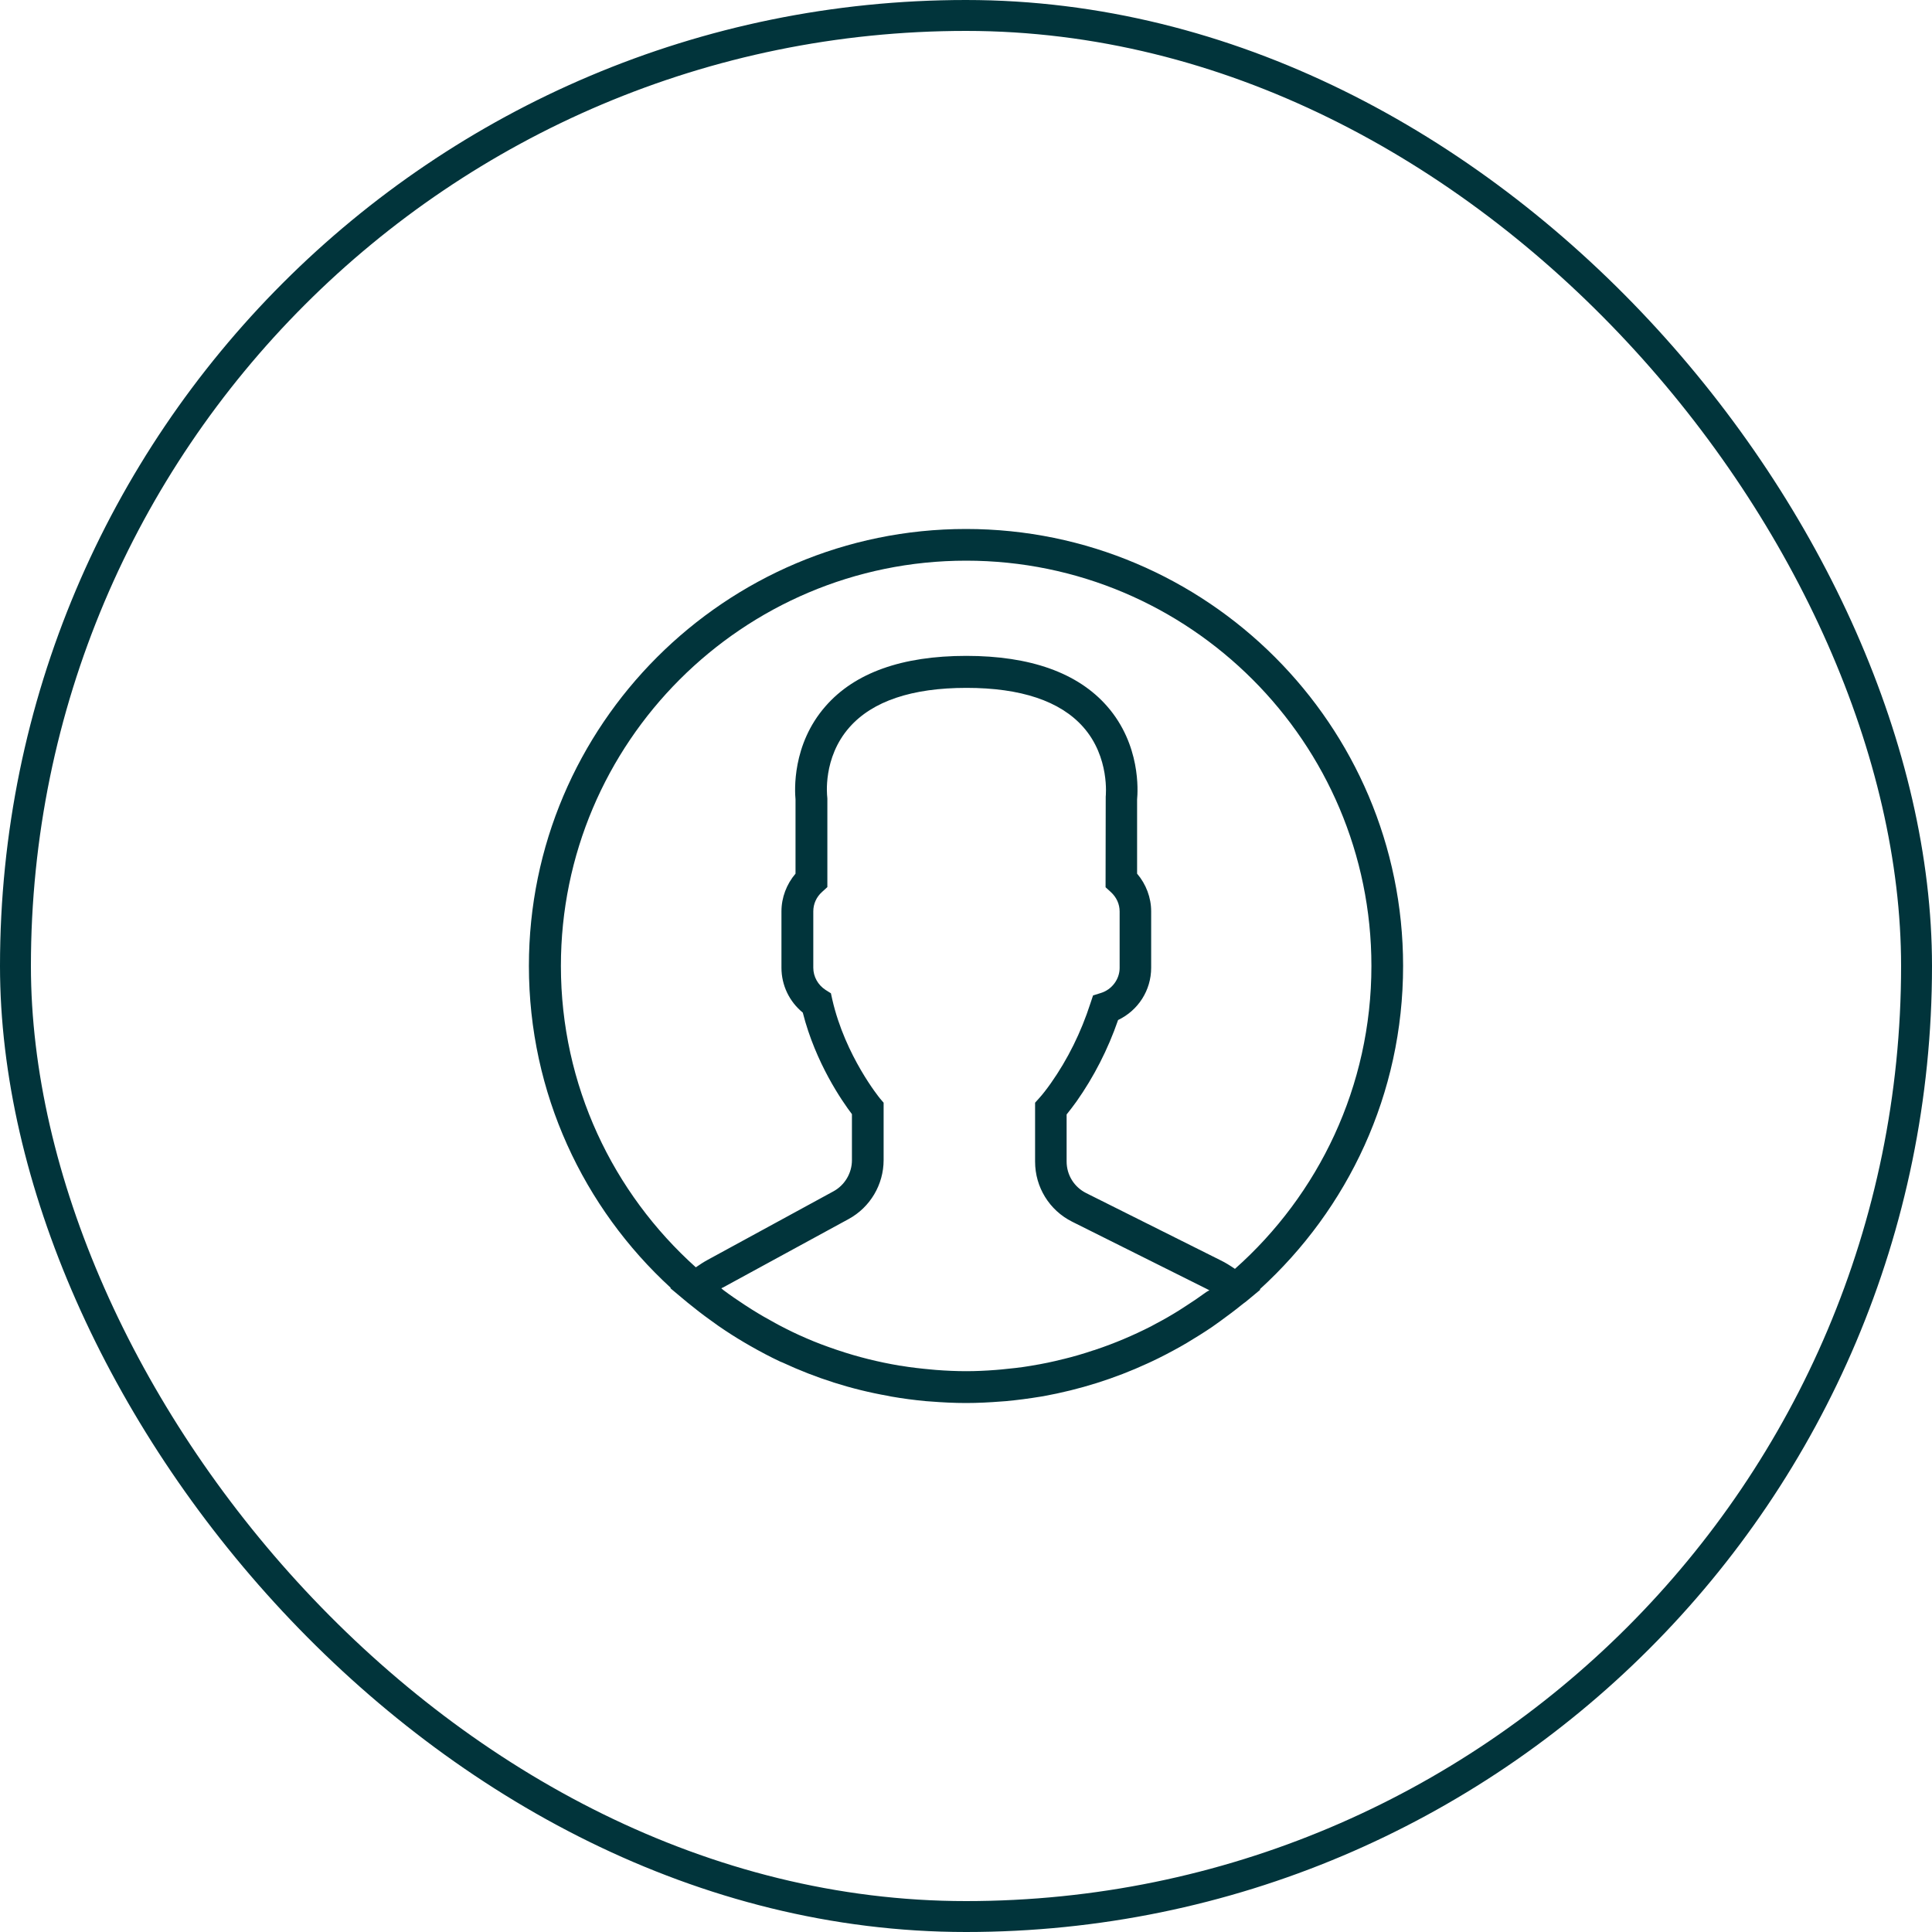
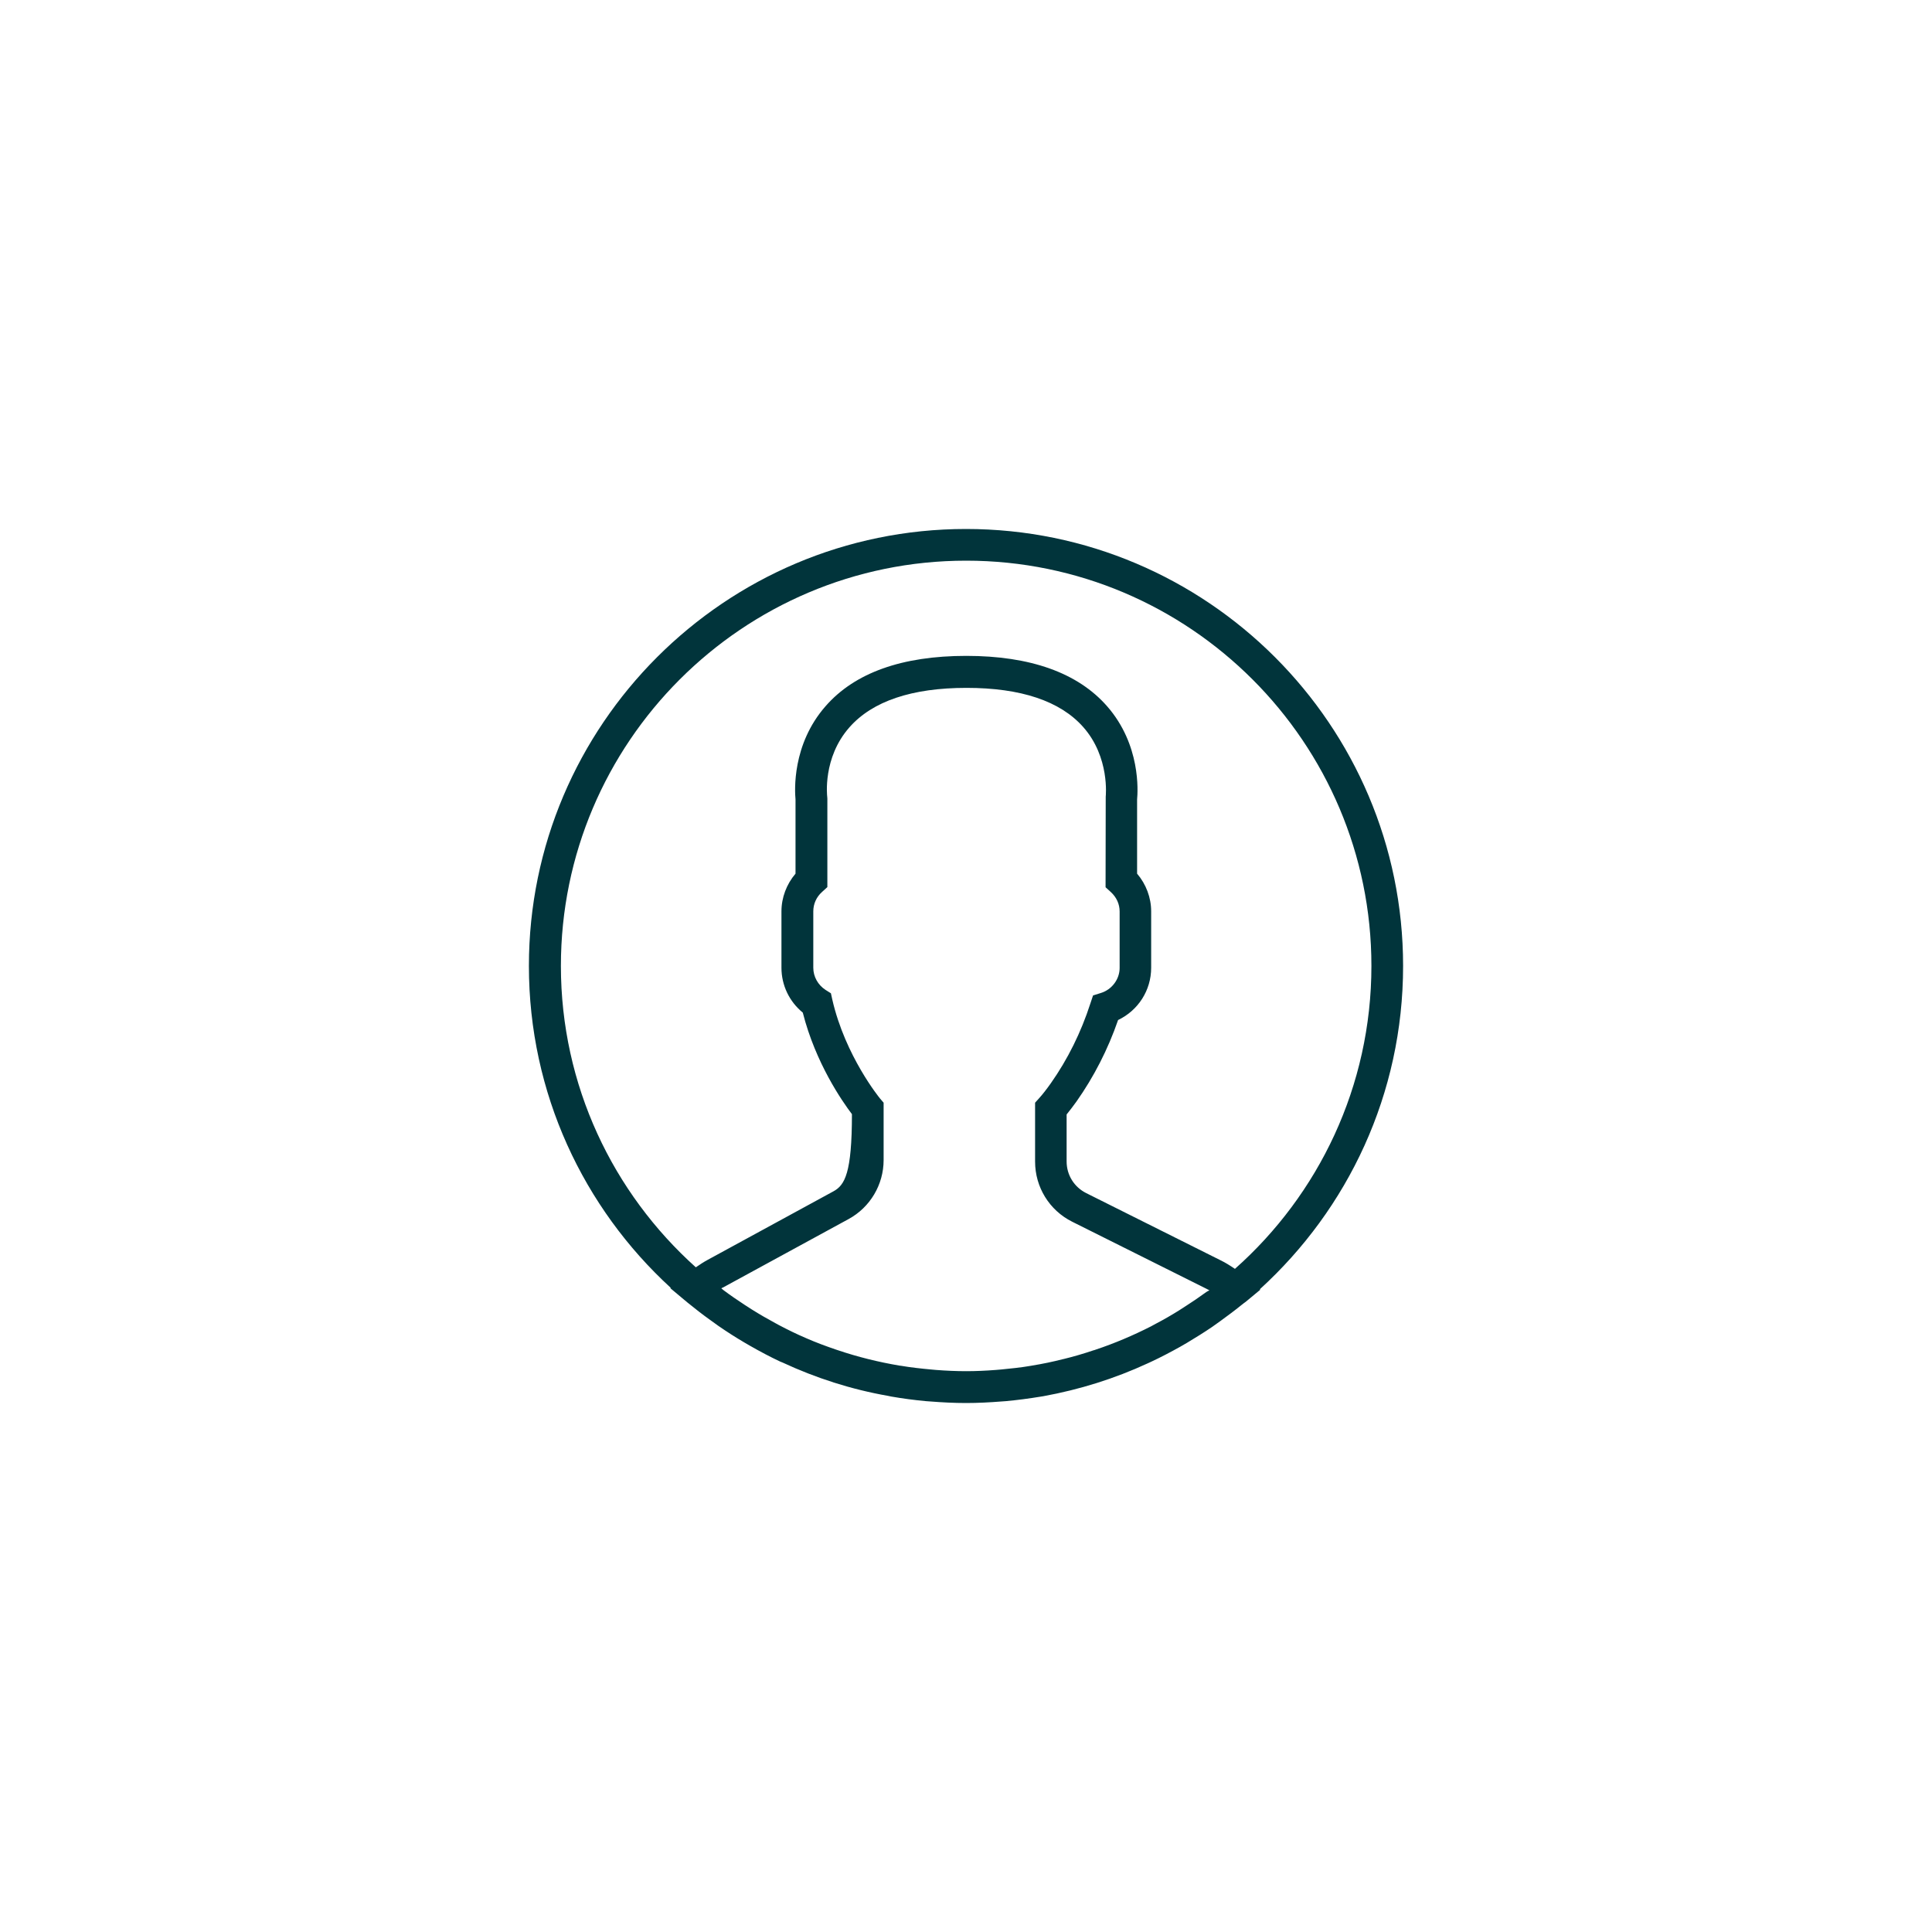
<svg xmlns="http://www.w3.org/2000/svg" width="125" height="125" viewBox="0 0 125 125" fill="none">
-   <rect x="1" y="1" width="123" height="123" rx="61.5" stroke="#01343B" stroke-width="2" />
-   <path d="M90.78 62.495C90.78 46.905 78.09 34.225 62.5 34.225C46.91 34.225 34.22 46.915 34.22 62.495C34.22 70.735 37.76 78.155 43.4 83.325L43.37 83.345L44.29 84.115C44.35 84.165 44.41 84.205 44.47 84.265C44.96 84.665 45.46 85.055 45.98 85.425C46.15 85.545 46.31 85.665 46.48 85.785C47.03 86.165 47.59 86.525 48.17 86.865C48.29 86.935 48.42 87.005 48.55 87.085C49.18 87.445 49.82 87.785 50.48 88.095C50.53 88.115 50.58 88.135 50.63 88.155C52.78 89.155 55.07 89.895 57.47 90.315C57.53 90.325 57.59 90.345 57.66 90.355C58.4 90.485 59.16 90.585 59.92 90.655C60.01 90.665 60.1 90.665 60.2 90.675C60.96 90.735 61.73 90.775 62.5 90.775C63.27 90.775 64.03 90.735 64.79 90.675C64.88 90.665 64.98 90.665 65.07 90.655C65.83 90.585 66.58 90.485 67.31 90.365C67.37 90.355 67.44 90.345 67.5 90.335C69.86 89.905 72.12 89.195 74.24 88.215C74.32 88.175 74.4 88.145 74.48 88.105C75.12 87.805 75.73 87.485 76.34 87.145C76.49 87.055 76.64 86.975 76.79 86.885C77.34 86.555 77.89 86.215 78.42 85.855C78.61 85.725 78.8 85.585 78.98 85.455C79.43 85.125 79.88 84.795 80.31 84.445C80.4 84.365 80.51 84.295 80.6 84.225L81.54 83.445L81.51 83.415C87.21 78.225 90.78 70.775 90.78 62.495ZM36.29 62.495C36.29 48.035 48.05 36.275 62.51 36.275C76.97 36.275 88.73 48.035 88.73 62.495C88.73 70.285 85.31 77.295 79.9 82.095C79.59 81.885 79.29 81.695 78.98 81.545L70.28 77.195C69.5 76.805 69.01 76.025 69.01 75.145V72.105C69.21 71.855 69.43 71.575 69.65 71.265C70.77 69.675 71.68 67.905 72.34 65.995C73.64 65.375 74.48 64.075 74.48 62.615V58.965C74.48 58.075 74.15 57.205 73.57 56.525V51.725C73.62 51.195 73.81 48.185 71.63 45.695C69.74 43.535 66.67 42.435 62.52 42.435C58.37 42.435 55.3 43.525 53.41 45.695C51.23 48.185 51.42 51.185 51.47 51.725V56.525C50.89 57.205 50.56 58.075 50.56 58.965V62.615C50.56 63.745 51.07 64.805 51.94 65.515C52.77 68.785 54.49 71.255 55.12 72.085V75.065C55.12 75.895 54.66 76.675 53.93 77.075L45.8 81.505C45.54 81.645 45.28 81.815 45.02 81.995C39.66 77.185 36.29 70.225 36.29 62.495ZM77.89 83.705C77.53 83.965 77.17 84.215 76.79 84.455C76.62 84.565 76.45 84.675 76.28 84.785C75.8 85.085 75.3 85.375 74.8 85.635C74.69 85.695 74.58 85.755 74.47 85.815C73.31 86.405 72.11 86.915 70.88 87.325C70.84 87.345 70.79 87.355 70.75 87.365C70.1 87.585 69.45 87.775 68.79 87.935H68.78C68.12 88.105 67.44 88.245 66.76 88.355C66.74 88.355 66.72 88.365 66.71 88.365C66.07 88.475 65.42 88.545 64.78 88.605C64.66 88.615 64.55 88.625 64.43 88.635C63.79 88.685 63.15 88.715 62.51 88.715C61.86 88.715 61.21 88.685 60.56 88.635C60.45 88.625 60.34 88.615 60.23 88.605C59.58 88.545 58.93 88.475 58.29 88.365C58.26 88.365 58.23 88.355 58.2 88.355C56.84 88.125 55.5 87.795 54.2 87.355C54.16 87.345 54.12 87.325 54.08 87.315C53.43 87.095 52.79 86.855 52.17 86.585C52.16 86.575 52.16 86.575 52.15 86.575C51.56 86.325 50.97 86.035 50.4 85.735C50.32 85.695 50.25 85.655 50.18 85.615C49.66 85.335 49.14 85.035 48.63 84.715C48.48 84.615 48.33 84.525 48.18 84.425C47.71 84.115 47.25 83.805 46.8 83.465C46.76 83.435 46.72 83.395 46.67 83.355C46.7 83.335 46.73 83.315 46.77 83.305L54.9 78.875C56.3 78.115 57.17 76.645 57.17 75.055V71.345L56.93 71.065C56.91 71.035 54.69 68.335 53.85 64.675L53.76 64.265L53.41 64.045C52.92 63.725 52.62 63.185 52.62 62.615V58.965C52.62 58.485 52.82 58.035 53.19 57.705L53.53 57.395V51.665L53.52 51.535C53.52 51.515 53.21 49.035 54.96 47.055C56.45 45.365 59 44.505 62.53 44.505C66.05 44.505 68.59 45.355 70.08 47.035C71.82 48.995 71.54 51.525 71.54 51.545L71.53 57.405L71.87 57.715C72.24 58.055 72.44 58.495 72.44 58.975V62.625C72.44 63.355 71.94 64.025 71.23 64.245L70.72 64.405L70.55 64.915C69.94 66.805 69.08 68.535 67.99 70.085C67.72 70.465 67.46 70.805 67.23 71.055L66.97 71.345V75.155C66.97 76.805 67.89 78.305 69.37 79.045L78.08 83.395C78.13 83.425 78.19 83.455 78.25 83.485C78.11 83.545 78 83.625 77.89 83.705Z" fill="#01343B" />
+   <path d="M90.78 62.495C90.78 46.905 78.09 34.225 62.5 34.225C46.91 34.225 34.22 46.915 34.22 62.495C34.22 70.735 37.76 78.155 43.4 83.325L43.37 83.345L44.29 84.115C44.35 84.165 44.41 84.205 44.47 84.265C44.96 84.665 45.46 85.055 45.98 85.425C46.15 85.545 46.31 85.665 46.48 85.785C47.03 86.165 47.59 86.525 48.17 86.865C48.29 86.935 48.42 87.005 48.55 87.085C49.18 87.445 49.82 87.785 50.48 88.095C50.53 88.115 50.58 88.135 50.63 88.155C52.78 89.155 55.07 89.895 57.47 90.315C57.53 90.325 57.59 90.345 57.66 90.355C58.4 90.485 59.16 90.585 59.92 90.655C60.01 90.665 60.1 90.665 60.2 90.675C60.96 90.735 61.73 90.775 62.5 90.775C63.27 90.775 64.03 90.735 64.79 90.675C64.88 90.665 64.98 90.665 65.07 90.655C65.83 90.585 66.58 90.485 67.31 90.365C67.37 90.355 67.44 90.345 67.5 90.335C69.86 89.905 72.12 89.195 74.24 88.215C74.32 88.175 74.4 88.145 74.48 88.105C75.12 87.805 75.73 87.485 76.34 87.145C76.49 87.055 76.64 86.975 76.79 86.885C77.34 86.555 77.89 86.215 78.42 85.855C78.61 85.725 78.8 85.585 78.98 85.455C79.43 85.125 79.88 84.795 80.31 84.445C80.4 84.365 80.51 84.295 80.6 84.225L81.54 83.445L81.51 83.415C87.21 78.225 90.78 70.775 90.78 62.495ZM36.29 62.495C36.29 48.035 48.05 36.275 62.51 36.275C76.97 36.275 88.73 48.035 88.73 62.495C88.73 70.285 85.31 77.295 79.9 82.095C79.59 81.885 79.29 81.695 78.98 81.545L70.28 77.195C69.5 76.805 69.01 76.025 69.01 75.145V72.105C69.21 71.855 69.43 71.575 69.65 71.265C70.77 69.675 71.68 67.905 72.34 65.995C73.64 65.375 74.48 64.075 74.48 62.615V58.965C74.48 58.075 74.15 57.205 73.57 56.525V51.725C73.62 51.195 73.81 48.185 71.63 45.695C69.74 43.535 66.67 42.435 62.52 42.435C58.37 42.435 55.3 43.525 53.41 45.695C51.23 48.185 51.42 51.185 51.47 51.725V56.525C50.89 57.205 50.56 58.075 50.56 58.965V62.615C50.56 63.745 51.07 64.805 51.94 65.515C52.77 68.785 54.49 71.255 55.12 72.085C55.12 75.895 54.66 76.675 53.93 77.075L45.8 81.505C45.54 81.645 45.28 81.815 45.02 81.995C39.66 77.185 36.29 70.225 36.29 62.495ZM77.89 83.705C77.53 83.965 77.17 84.215 76.79 84.455C76.62 84.565 76.45 84.675 76.28 84.785C75.8 85.085 75.3 85.375 74.8 85.635C74.69 85.695 74.58 85.755 74.47 85.815C73.31 86.405 72.11 86.915 70.88 87.325C70.84 87.345 70.79 87.355 70.75 87.365C70.1 87.585 69.45 87.775 68.79 87.935H68.78C68.12 88.105 67.44 88.245 66.76 88.355C66.74 88.355 66.72 88.365 66.71 88.365C66.07 88.475 65.42 88.545 64.78 88.605C64.66 88.615 64.55 88.625 64.43 88.635C63.79 88.685 63.15 88.715 62.51 88.715C61.86 88.715 61.21 88.685 60.56 88.635C60.45 88.625 60.34 88.615 60.23 88.605C59.58 88.545 58.93 88.475 58.29 88.365C58.26 88.365 58.23 88.355 58.2 88.355C56.84 88.125 55.5 87.795 54.2 87.355C54.16 87.345 54.12 87.325 54.08 87.315C53.43 87.095 52.79 86.855 52.17 86.585C52.16 86.575 52.16 86.575 52.15 86.575C51.56 86.325 50.97 86.035 50.4 85.735C50.32 85.695 50.25 85.655 50.18 85.615C49.66 85.335 49.14 85.035 48.63 84.715C48.48 84.615 48.33 84.525 48.18 84.425C47.71 84.115 47.25 83.805 46.8 83.465C46.76 83.435 46.72 83.395 46.67 83.355C46.7 83.335 46.73 83.315 46.77 83.305L54.9 78.875C56.3 78.115 57.17 76.645 57.17 75.055V71.345L56.93 71.065C56.91 71.035 54.69 68.335 53.85 64.675L53.76 64.265L53.41 64.045C52.92 63.725 52.62 63.185 52.62 62.615V58.965C52.62 58.485 52.82 58.035 53.19 57.705L53.53 57.395V51.665L53.52 51.535C53.52 51.515 53.21 49.035 54.96 47.055C56.45 45.365 59 44.505 62.53 44.505C66.05 44.505 68.59 45.355 70.08 47.035C71.82 48.995 71.54 51.525 71.54 51.545L71.53 57.405L71.87 57.715C72.24 58.055 72.44 58.495 72.44 58.975V62.625C72.44 63.355 71.94 64.025 71.23 64.245L70.72 64.405L70.55 64.915C69.94 66.805 69.08 68.535 67.99 70.085C67.72 70.465 67.46 70.805 67.23 71.055L66.97 71.345V75.155C66.97 76.805 67.89 78.305 69.37 79.045L78.08 83.395C78.13 83.425 78.19 83.455 78.25 83.485C78.11 83.545 78 83.625 77.89 83.705Z" fill="#01343B" />
</svg>